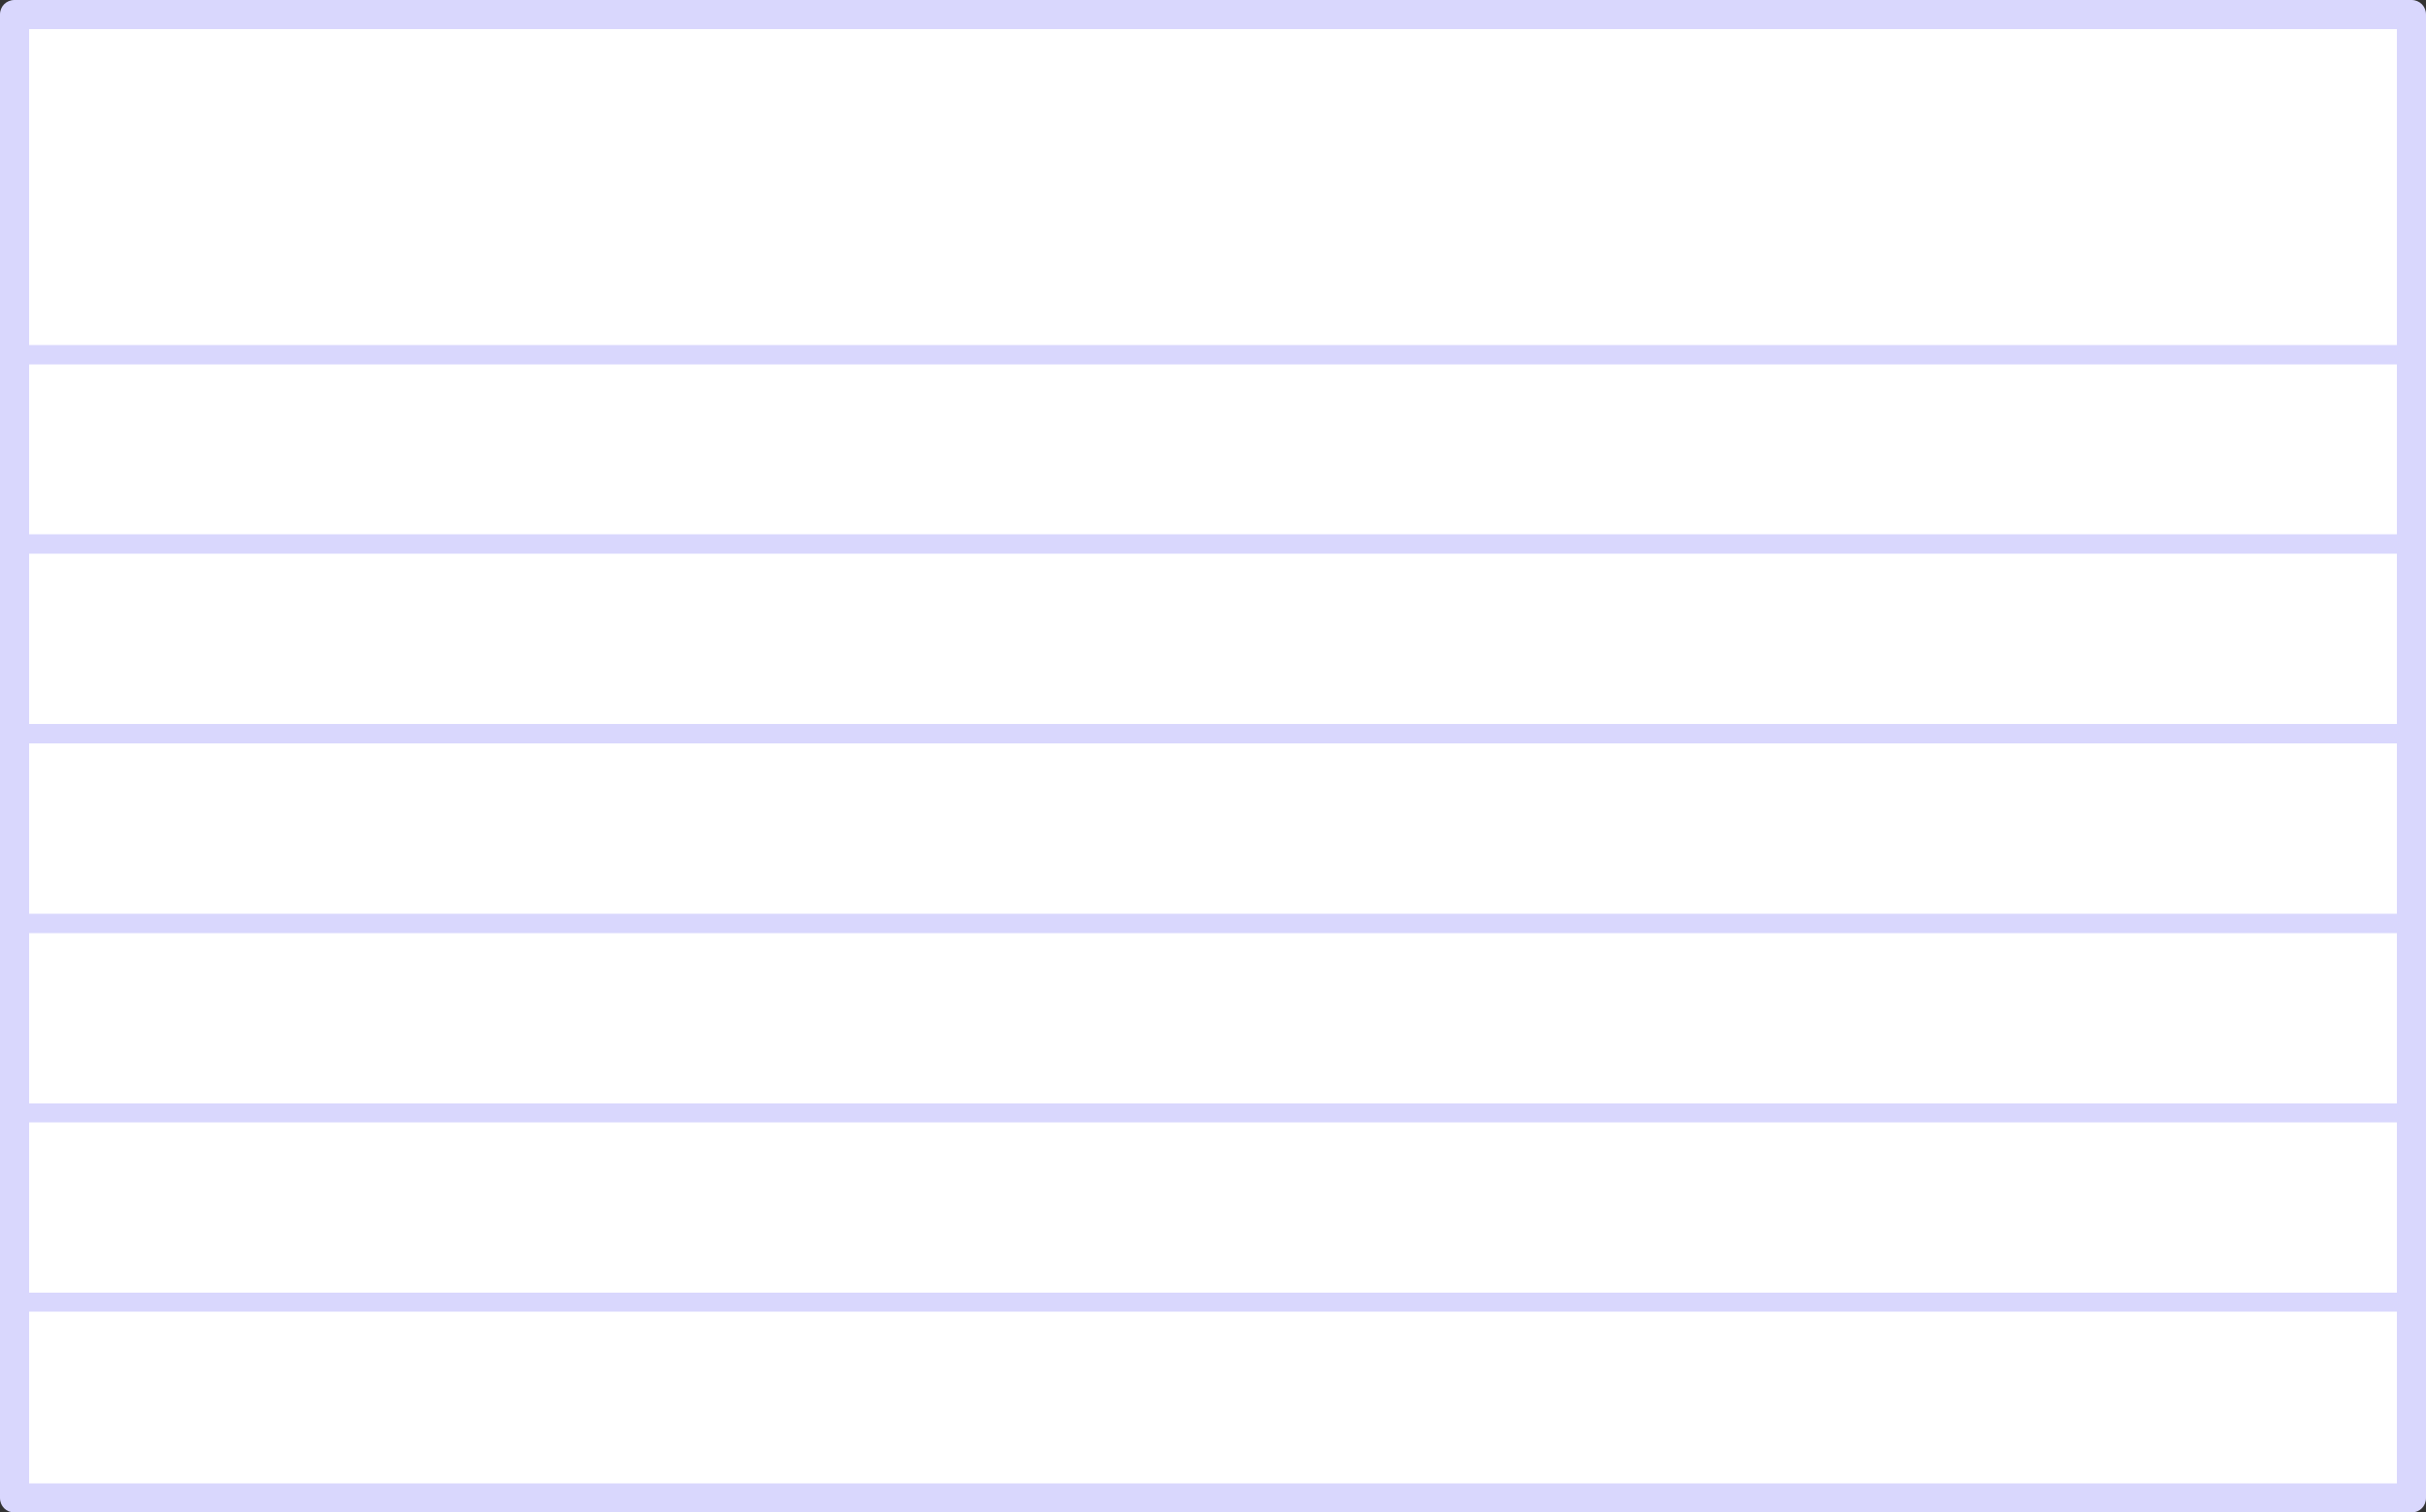
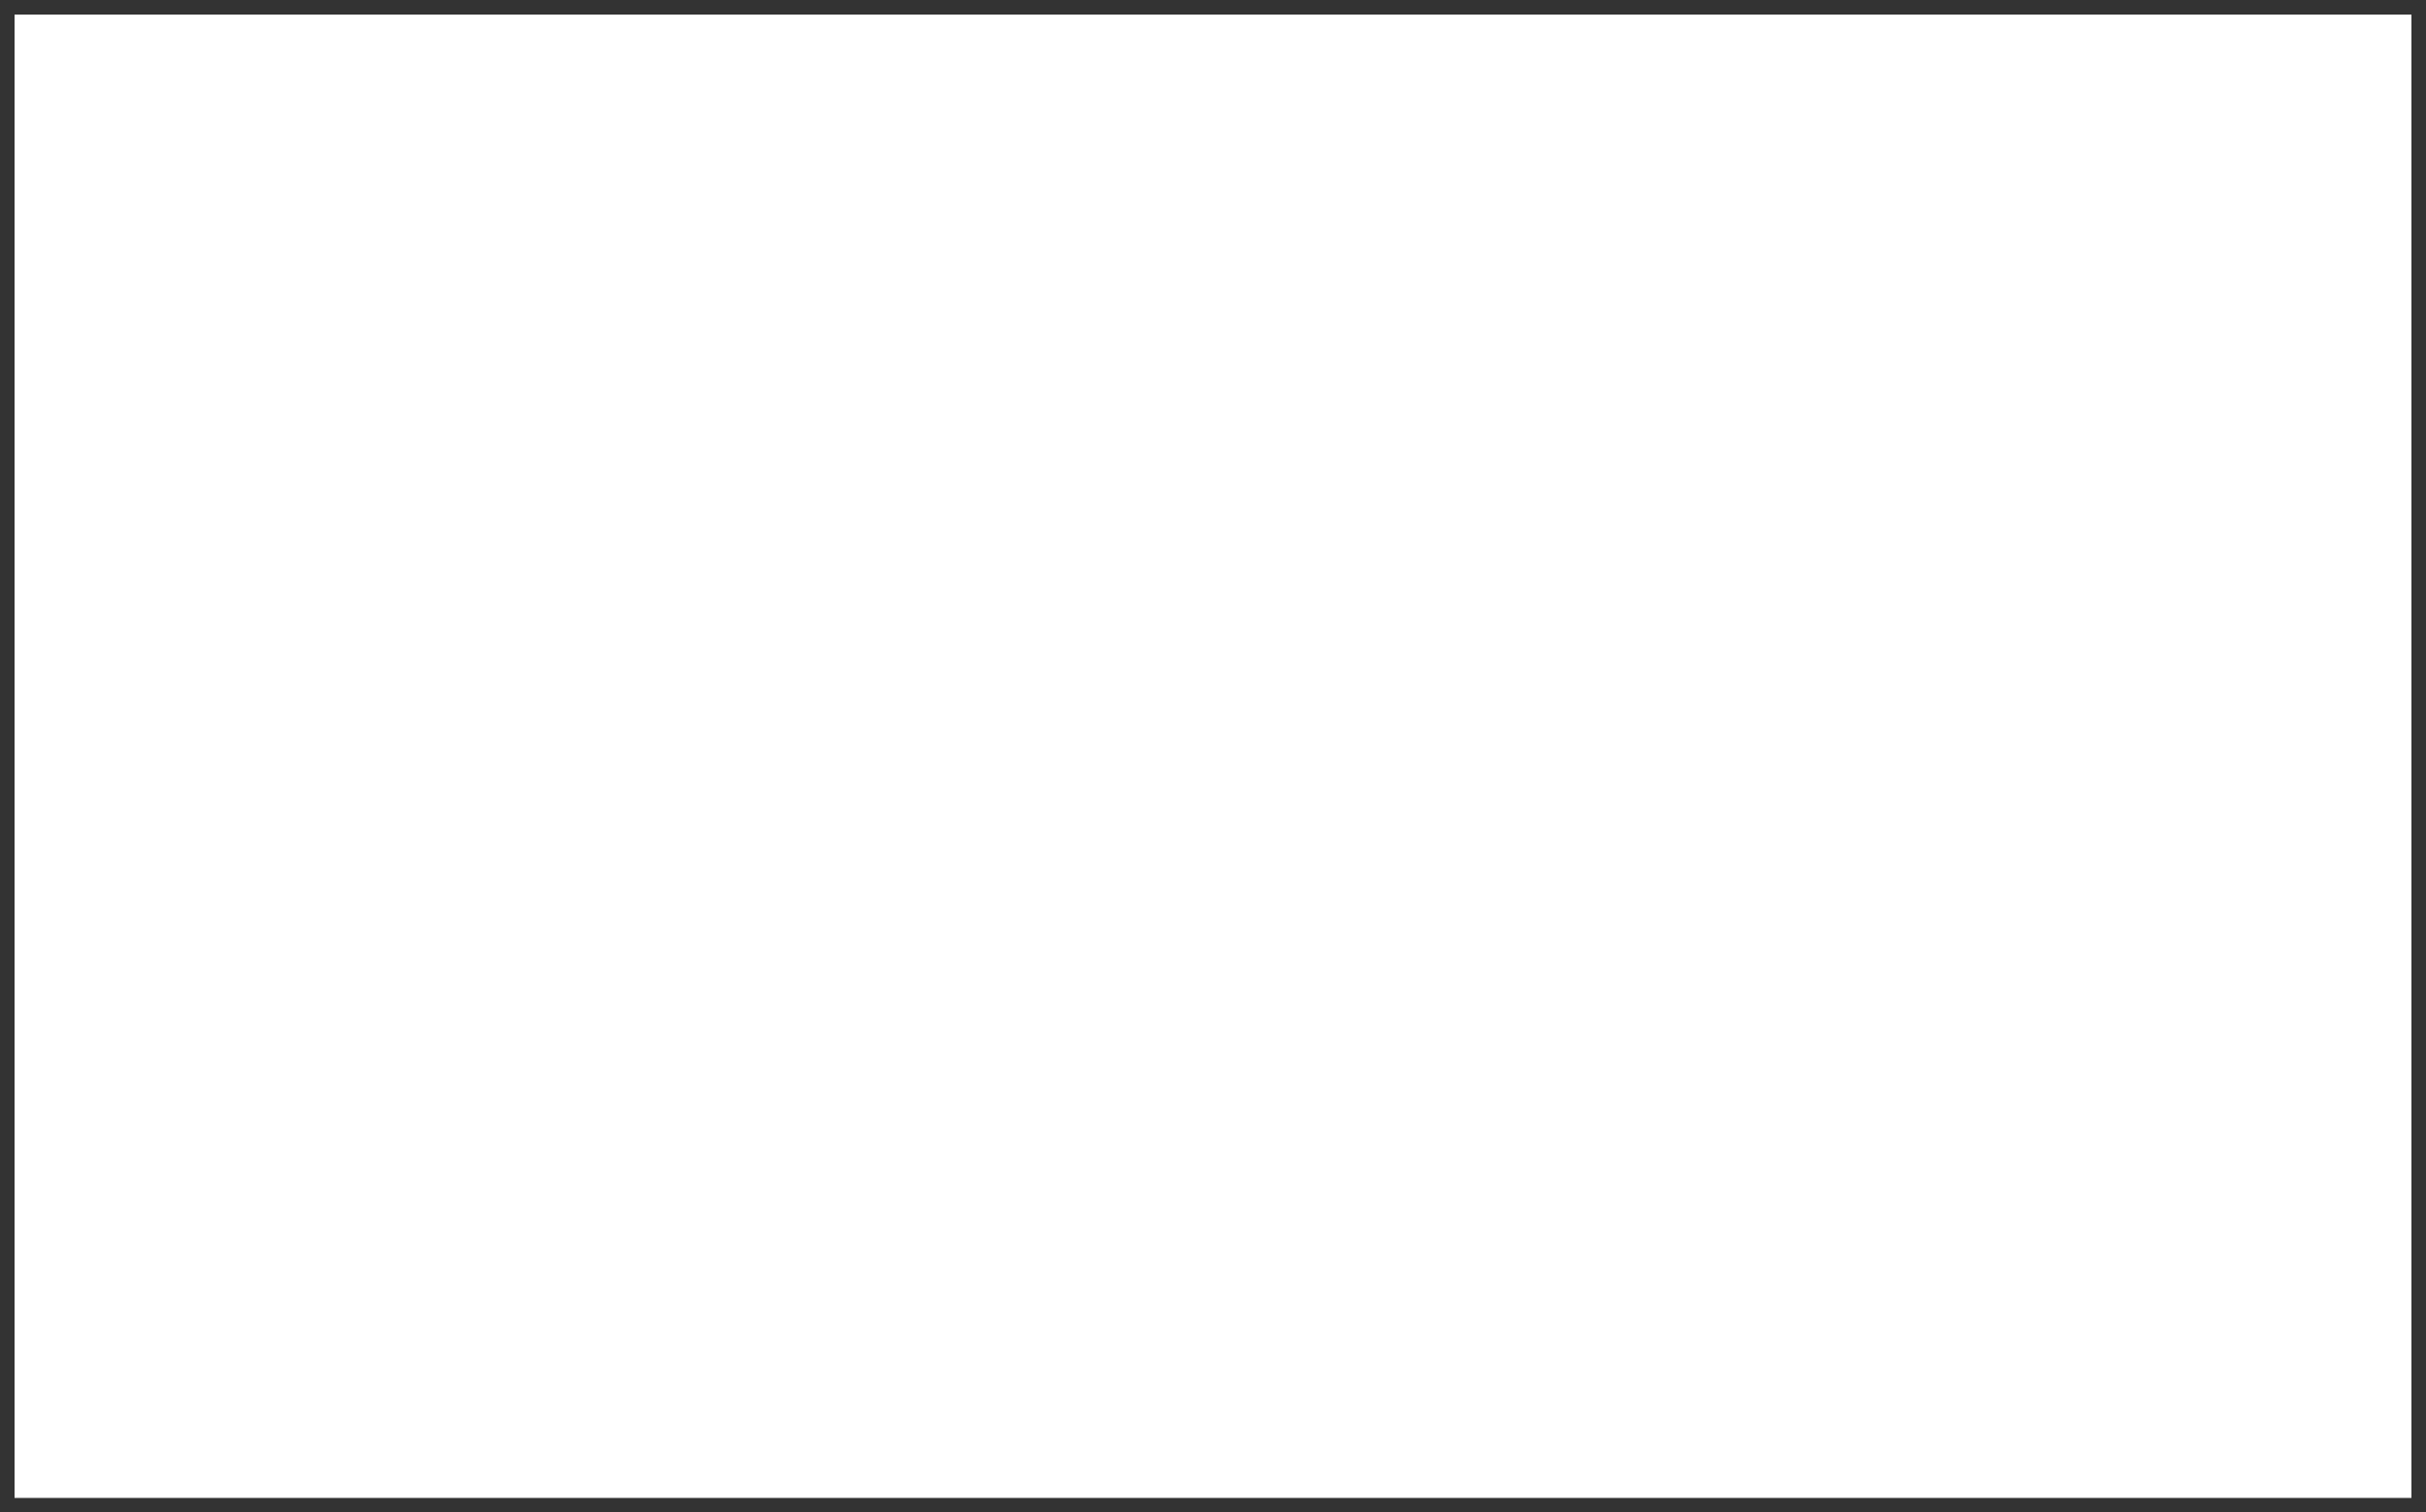
<svg xmlns="http://www.w3.org/2000/svg" fill="#000000" height="311.7" preserveAspectRatio="xMidYMid meet" version="1" viewBox="0.0 0.0 500.0 311.7" width="500" zoomAndPan="magnify">
  <rect x="0.0" y="0.0" width="500.0" height="311.7" fill="#333333" stroke="none" />
  <g>
    <g id="change1_1">
      <path d="M3 3H497V308.7H3z" fill="#ffffff" />
    </g>
    <g id="change2_1">
-       <path d="M497,0H3C1.3,0,0,1.3,0,3v305.7c0,1.7,1.3,3,3,3h494c1.7,0,3-1.3,3-3V3C500,1.3,498.7,0,497,0z M6,149.2 v-35.1h488v35.1H6z M494,153.2v35.1H6v-35.1H494z M6,192.3h488v35.1H6V192.3z M494,110.1H6V75.1h488V110.1z M6,231.3h488v35.1H6 V231.3z M494,6v65.1H6V6H494z M6,305.7v-35.4h488v35.4H6z" fill="#d9d7fd" />
-     </g>
+       </g>
  </g>
</svg>